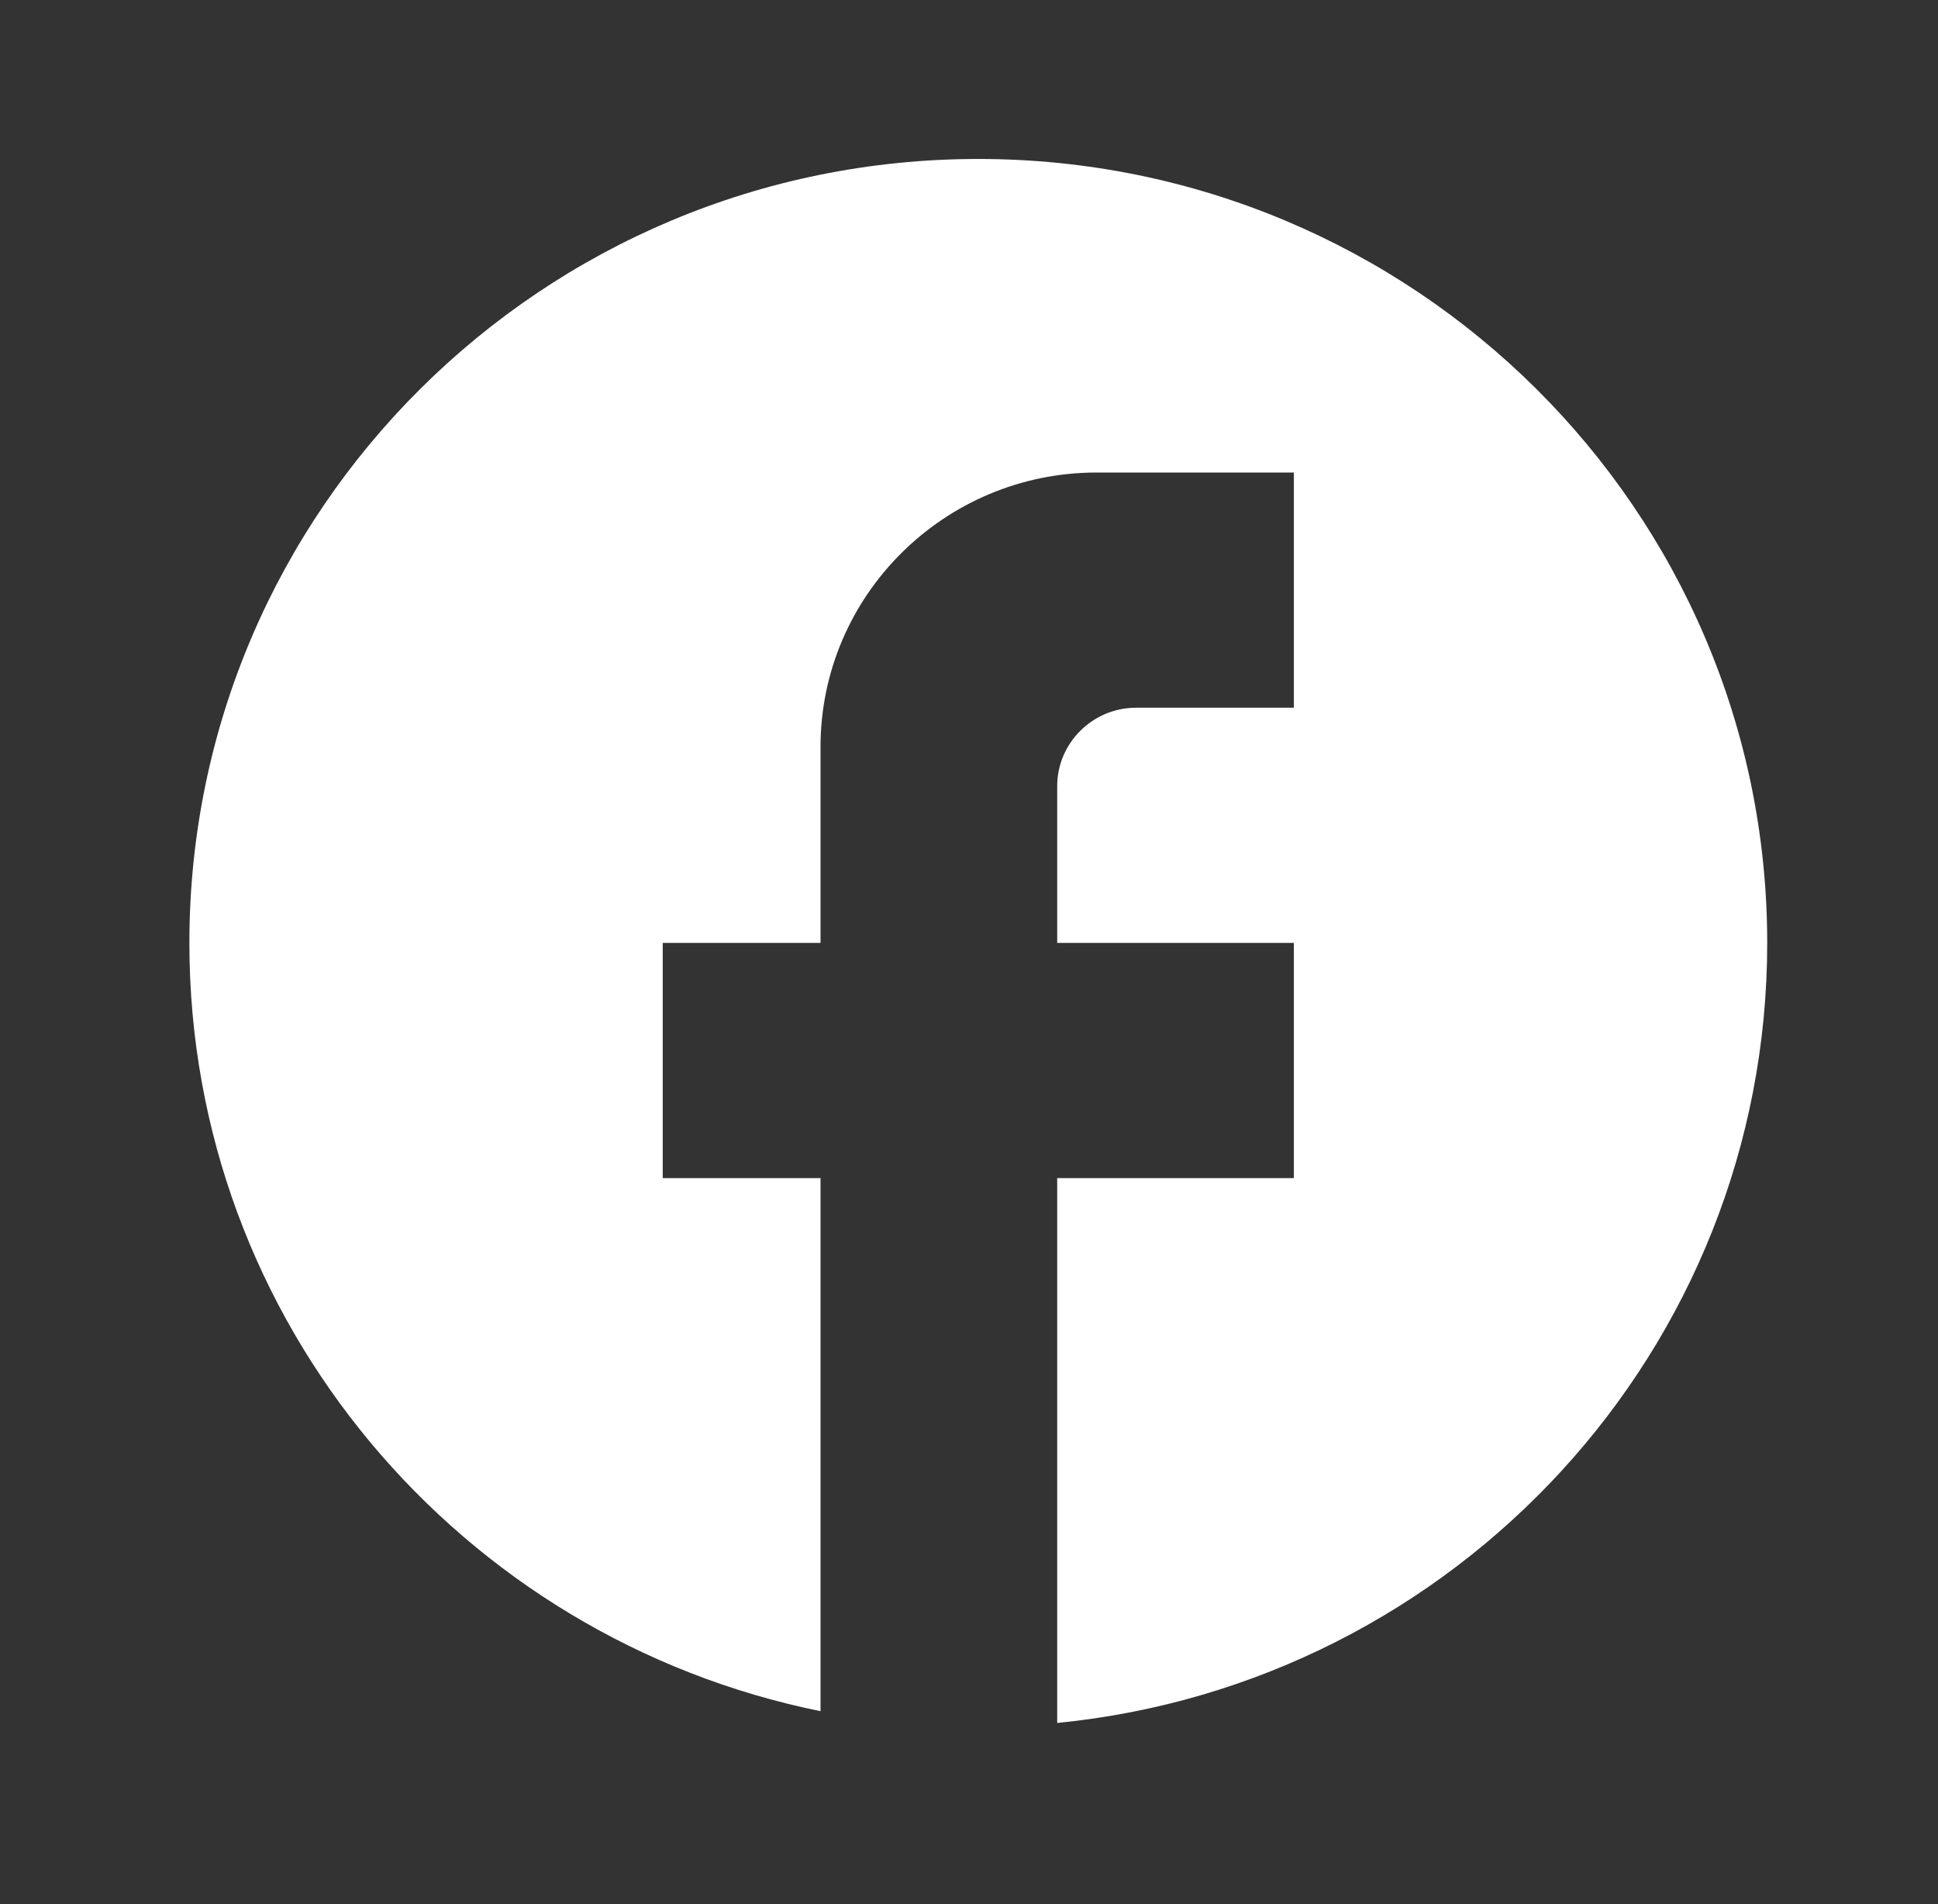
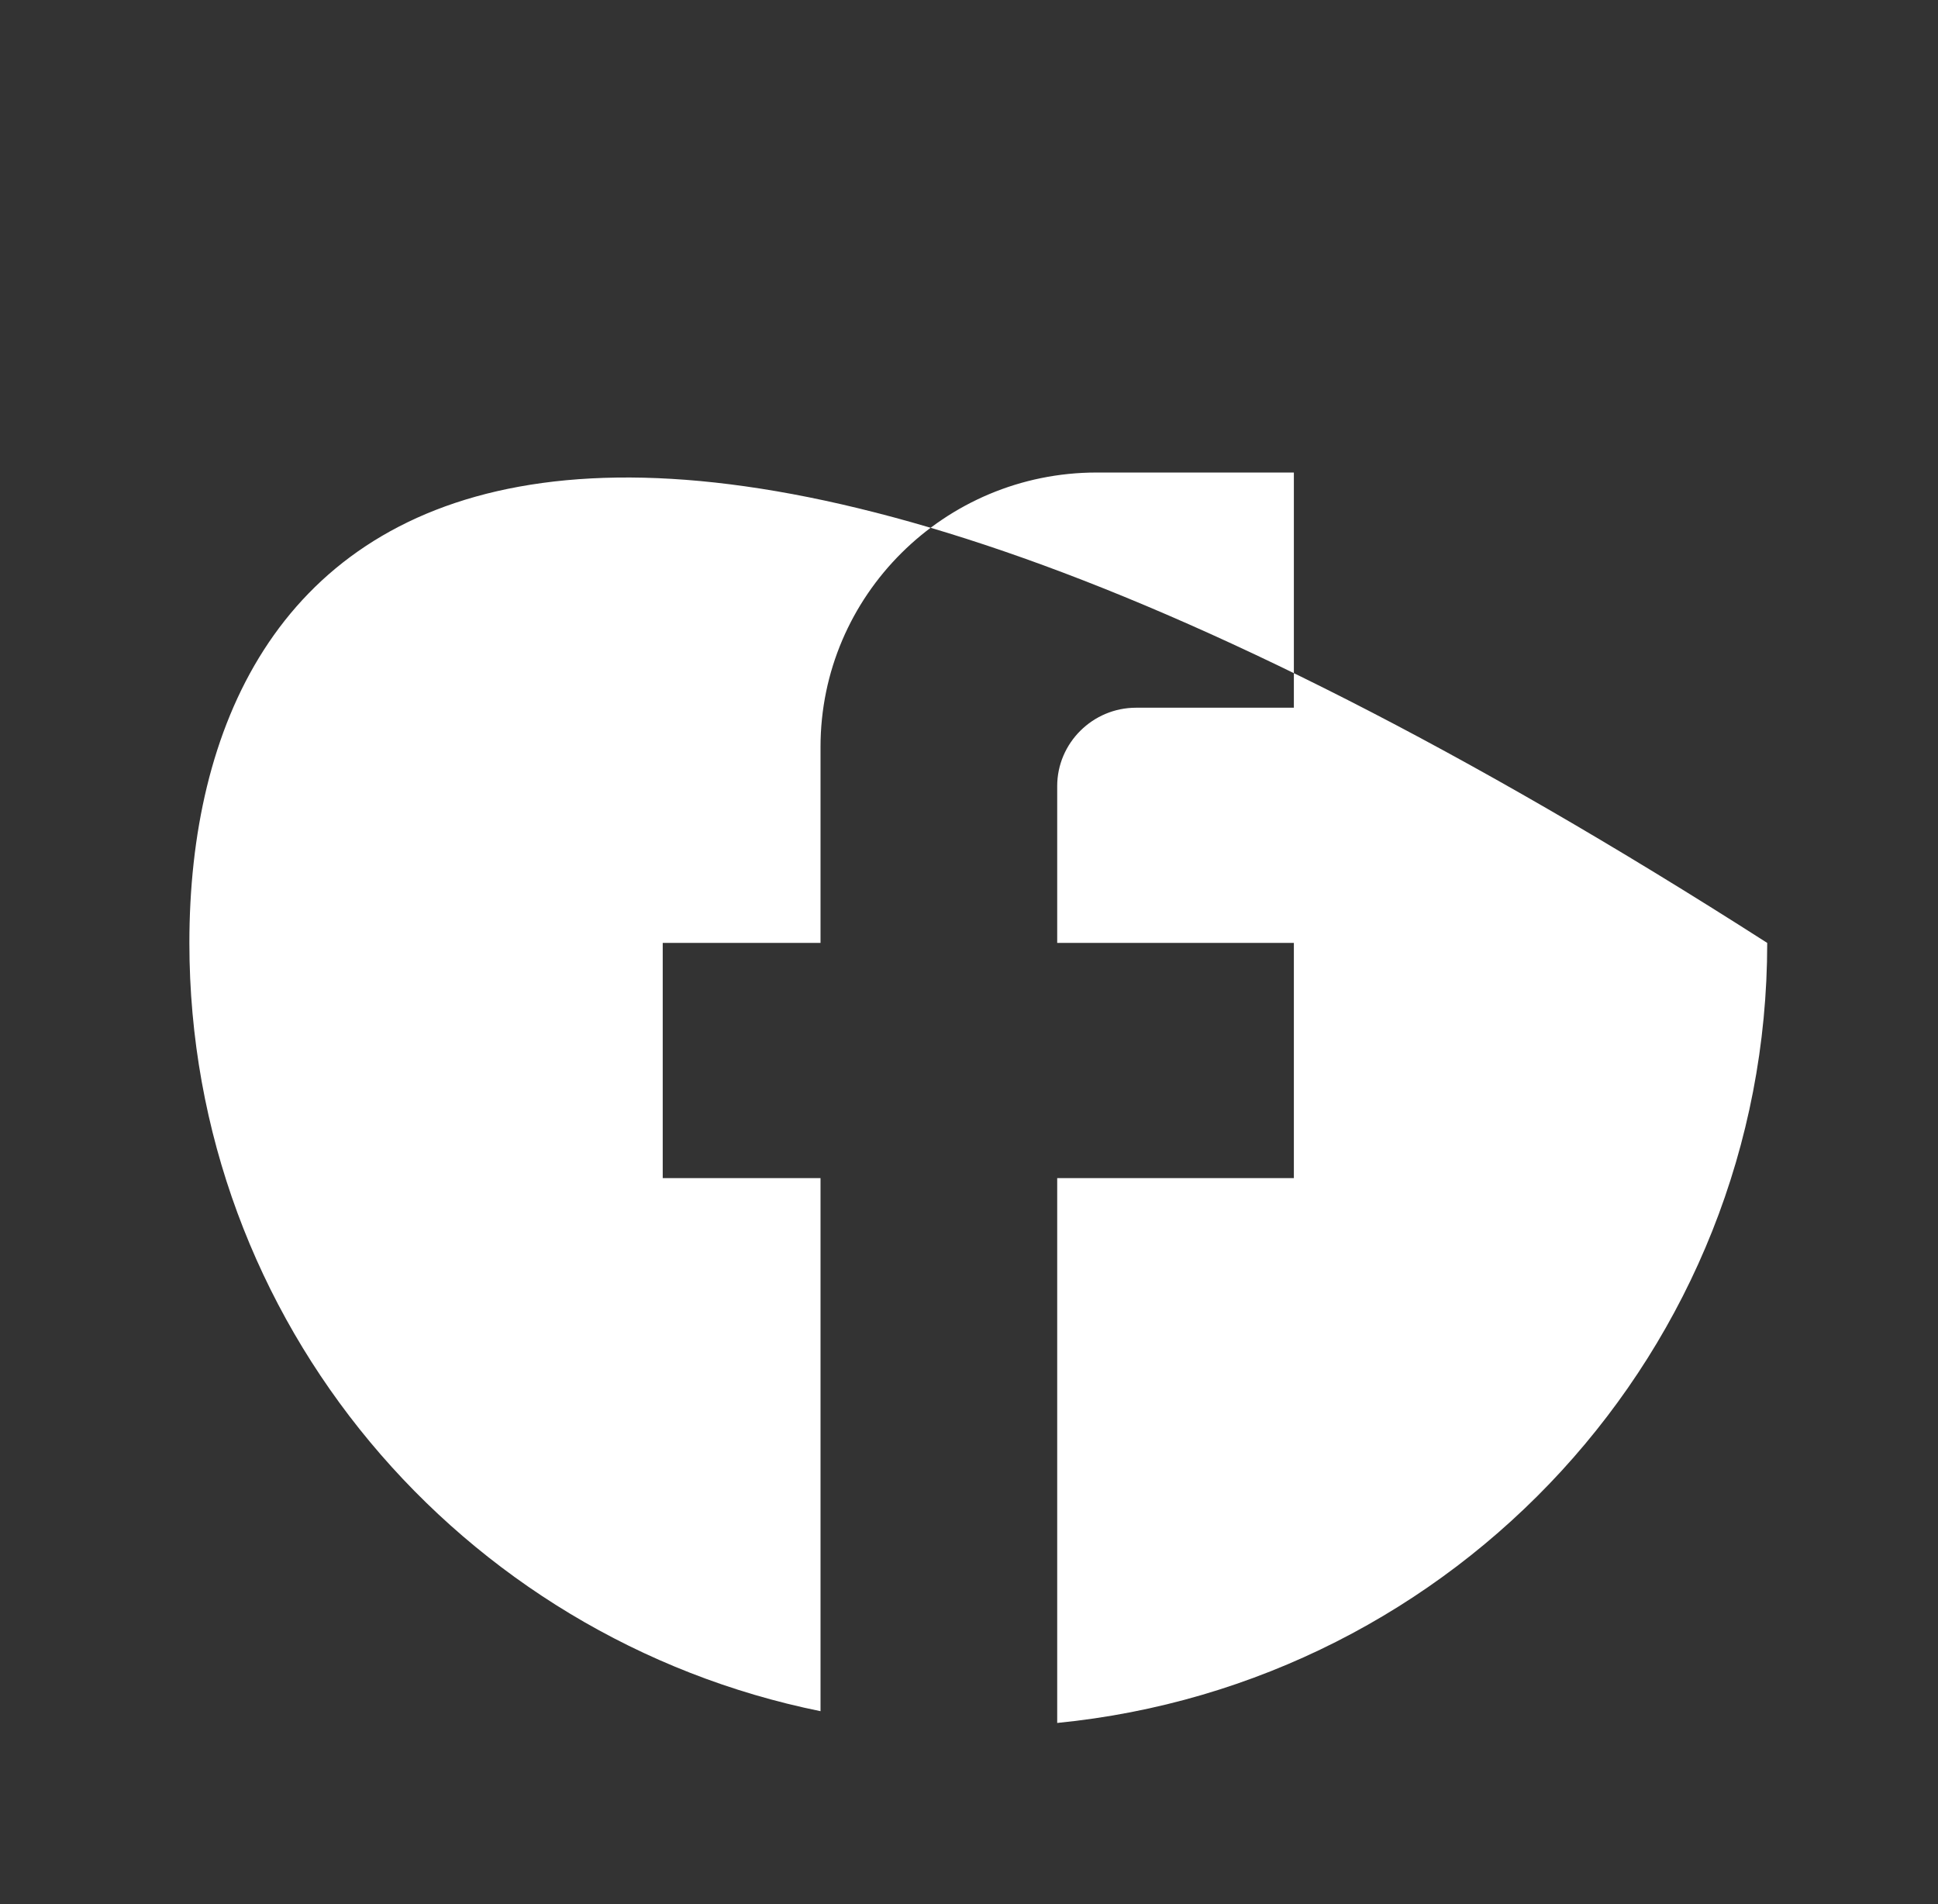
<svg xmlns="http://www.w3.org/2000/svg" width="57" height="56" viewBox="0 0 57 56" fill="none">
  <rect x="0" y="0" width="57" height="56" fill="#333333" stroke="none" />
-   <path d="M51.977 27.731C51.977 15.004 41.582 4.675 28.773 4.675C15.965 4.675 5.57 15.004 5.57 27.731C5.57 38.89 13.552 48.182 24.133 50.326V34.648H19.492V27.731H24.133V21.967C24.133 17.517 27.776 13.897 32.254 13.897H38.055V20.814H33.414C32.138 20.814 31.094 21.852 31.094 23.12V27.731H38.055V34.648H31.094V50.672C42.811 49.519 51.977 39.697 51.977 27.731Z" fill="white" />
+   <path d="M51.977 27.731C15.965 4.675 5.57 15.004 5.57 27.731C5.57 38.89 13.552 48.182 24.133 50.326V34.648H19.492V27.731H24.133V21.967C24.133 17.517 27.776 13.897 32.254 13.897H38.055V20.814H33.414C32.138 20.814 31.094 21.852 31.094 23.12V27.731H38.055V34.648H31.094V50.672C42.811 49.519 51.977 39.697 51.977 27.731Z" fill="white" />
</svg>